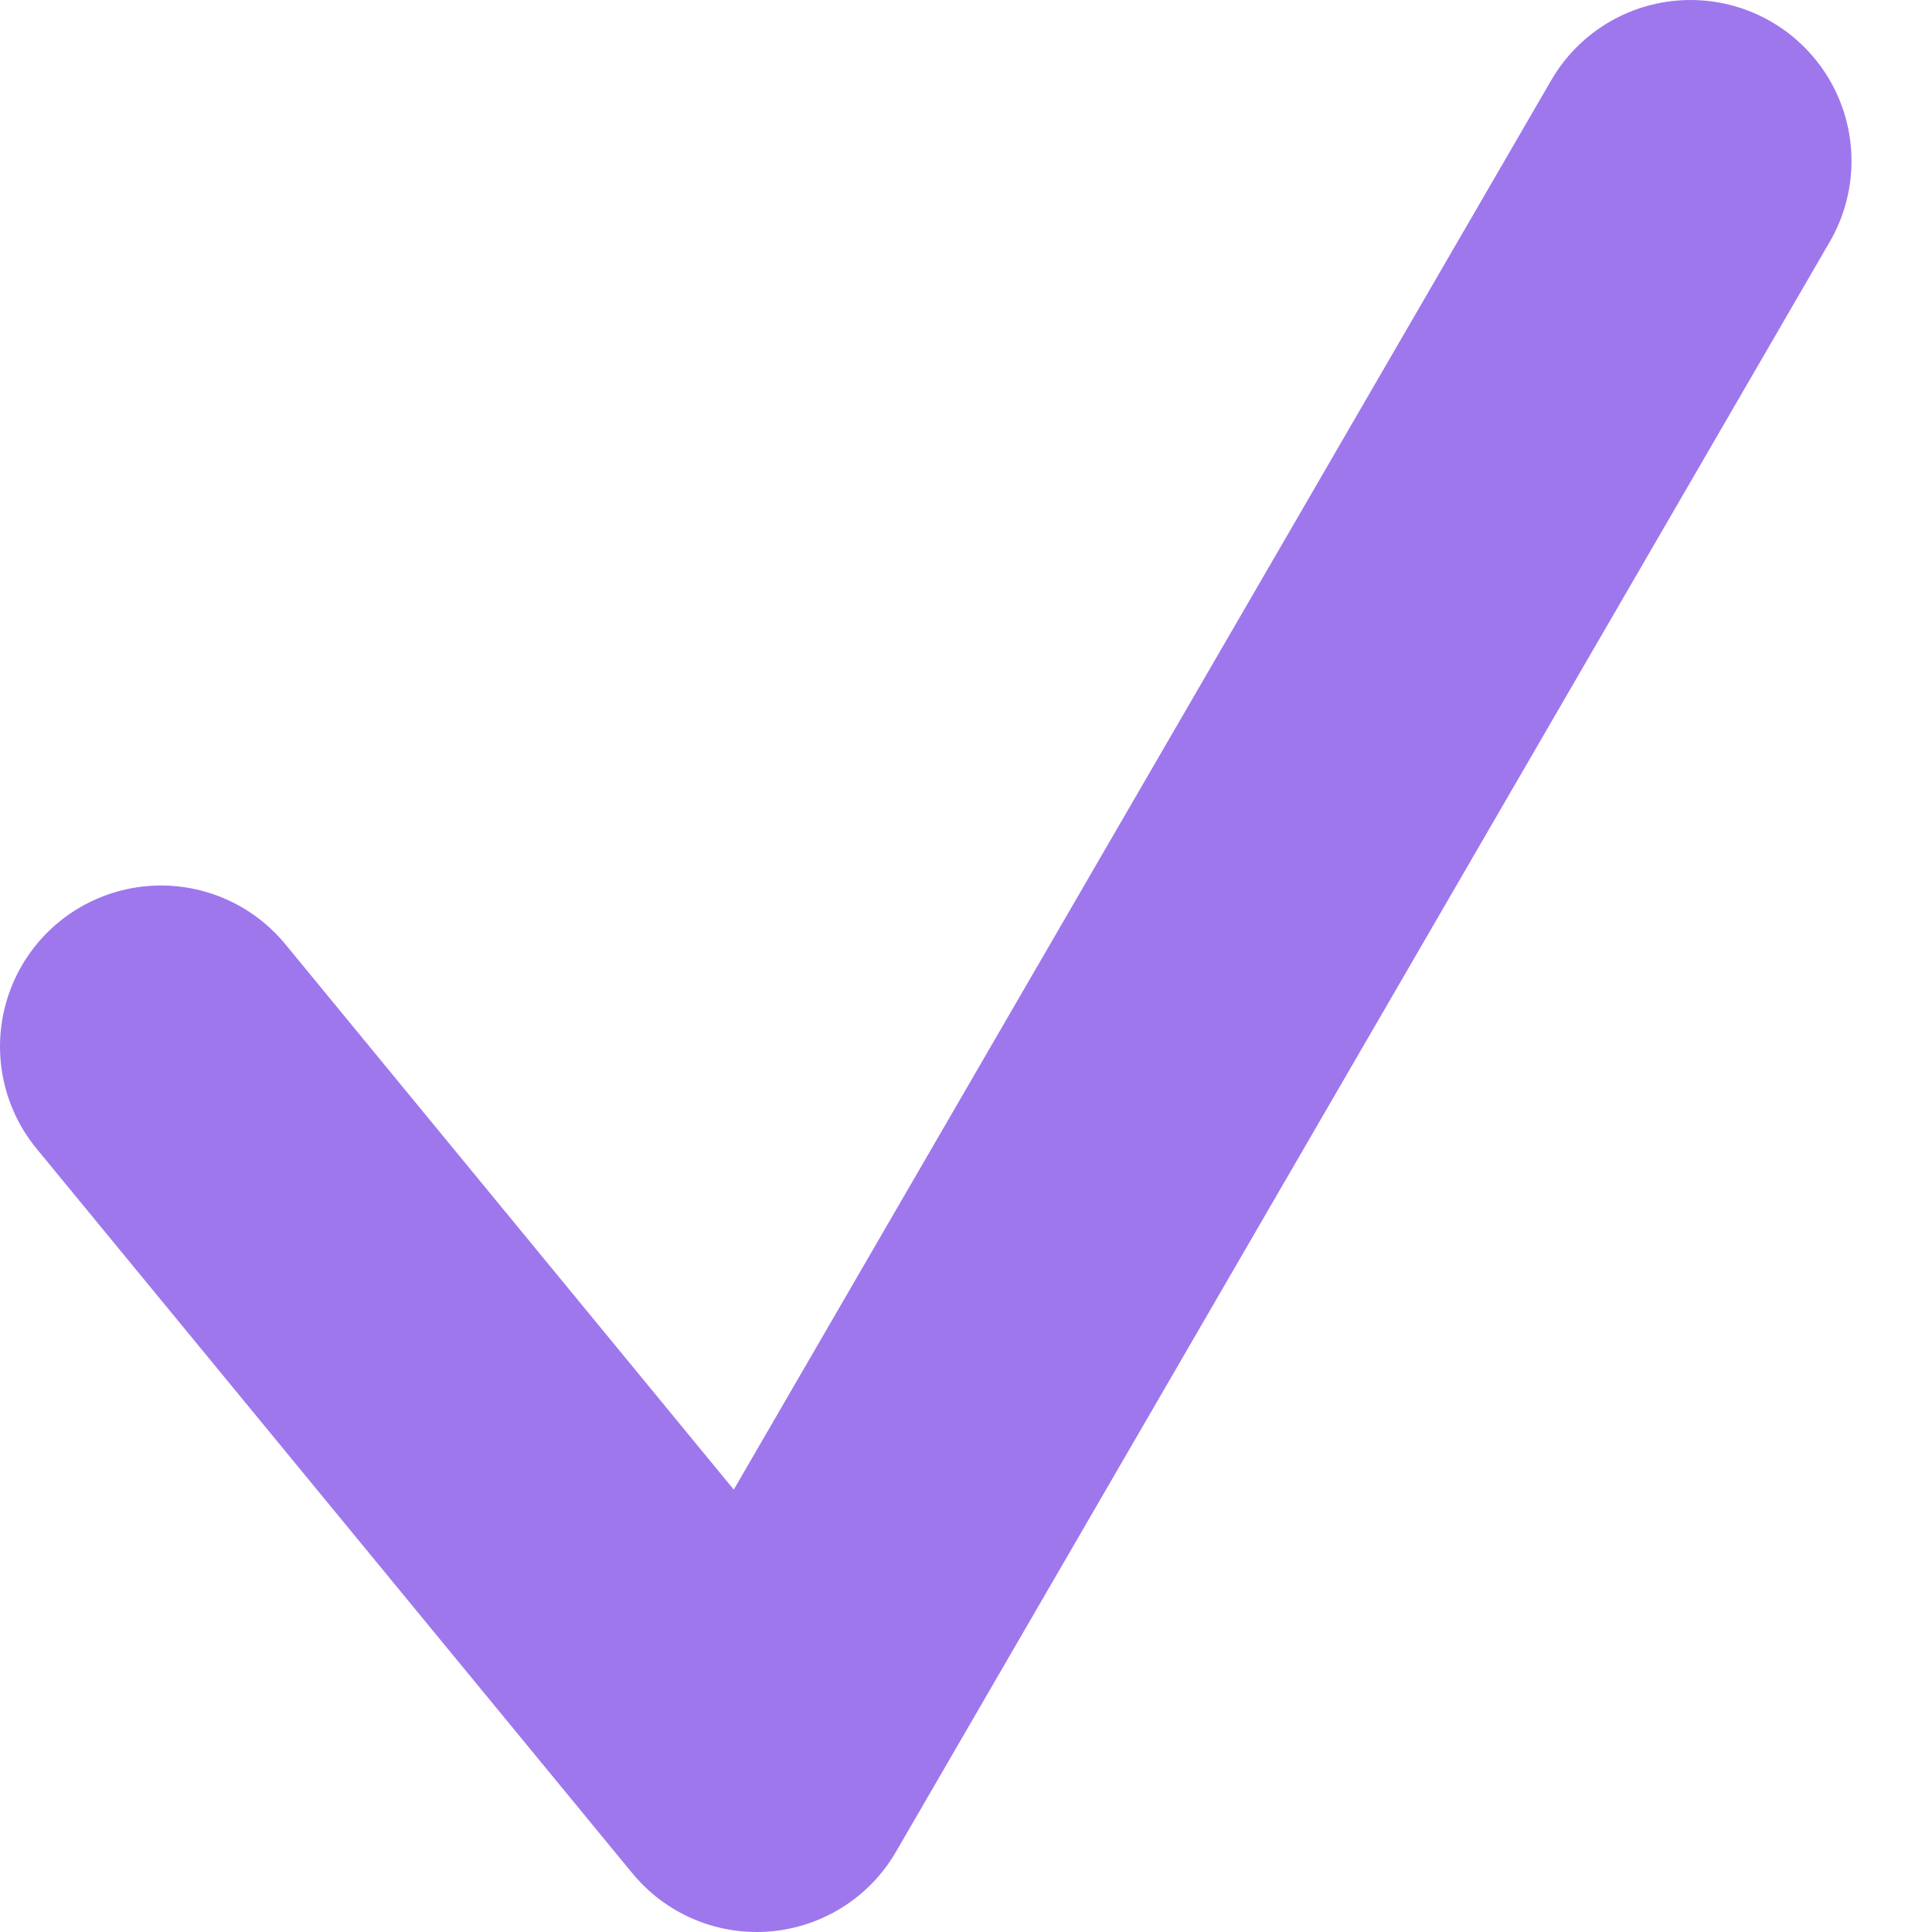
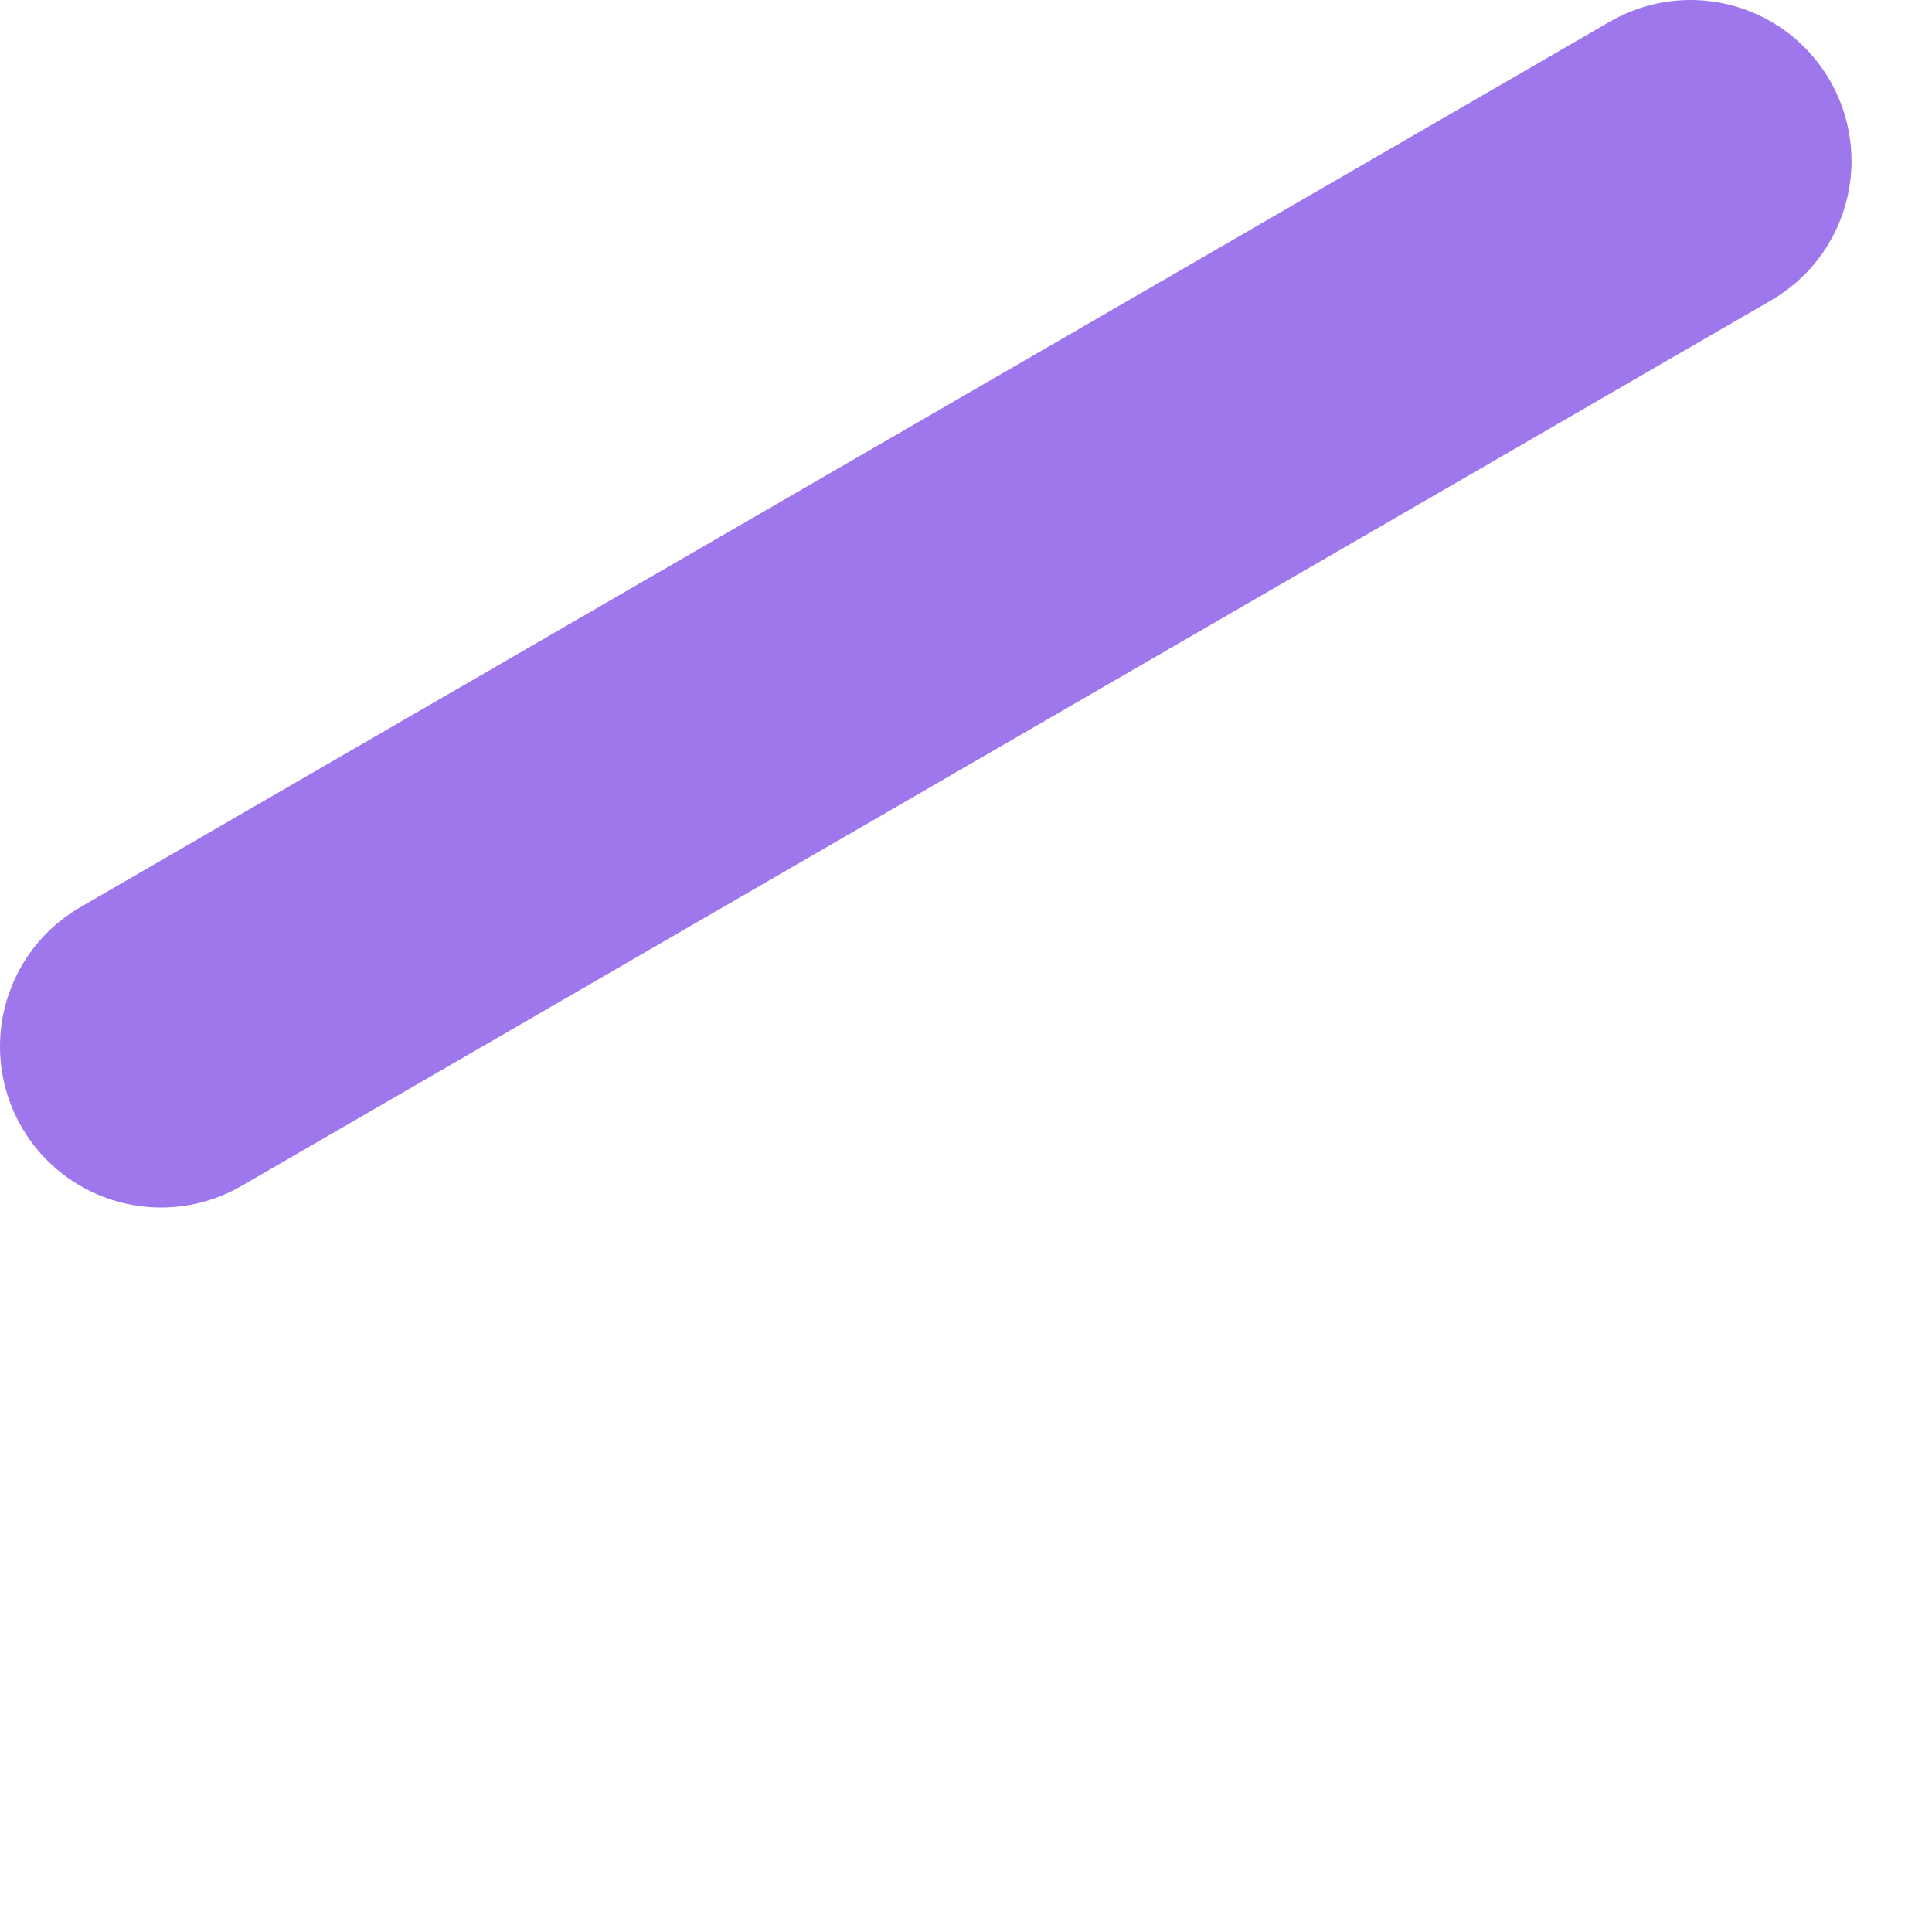
<svg xmlns="http://www.w3.org/2000/svg" width="12" height="12" viewBox="0 0 12 12" fill="none">
-   <path d="M1 6.5L4.7 11L10.5 1" stroke="#9E77ED" stroke-width="2" stroke-linecap="round" stroke-linejoin="round" />
+   <path d="M1 6.5L10.5 1" stroke="#9E77ED" stroke-width="2" stroke-linecap="round" stroke-linejoin="round" />
</svg>